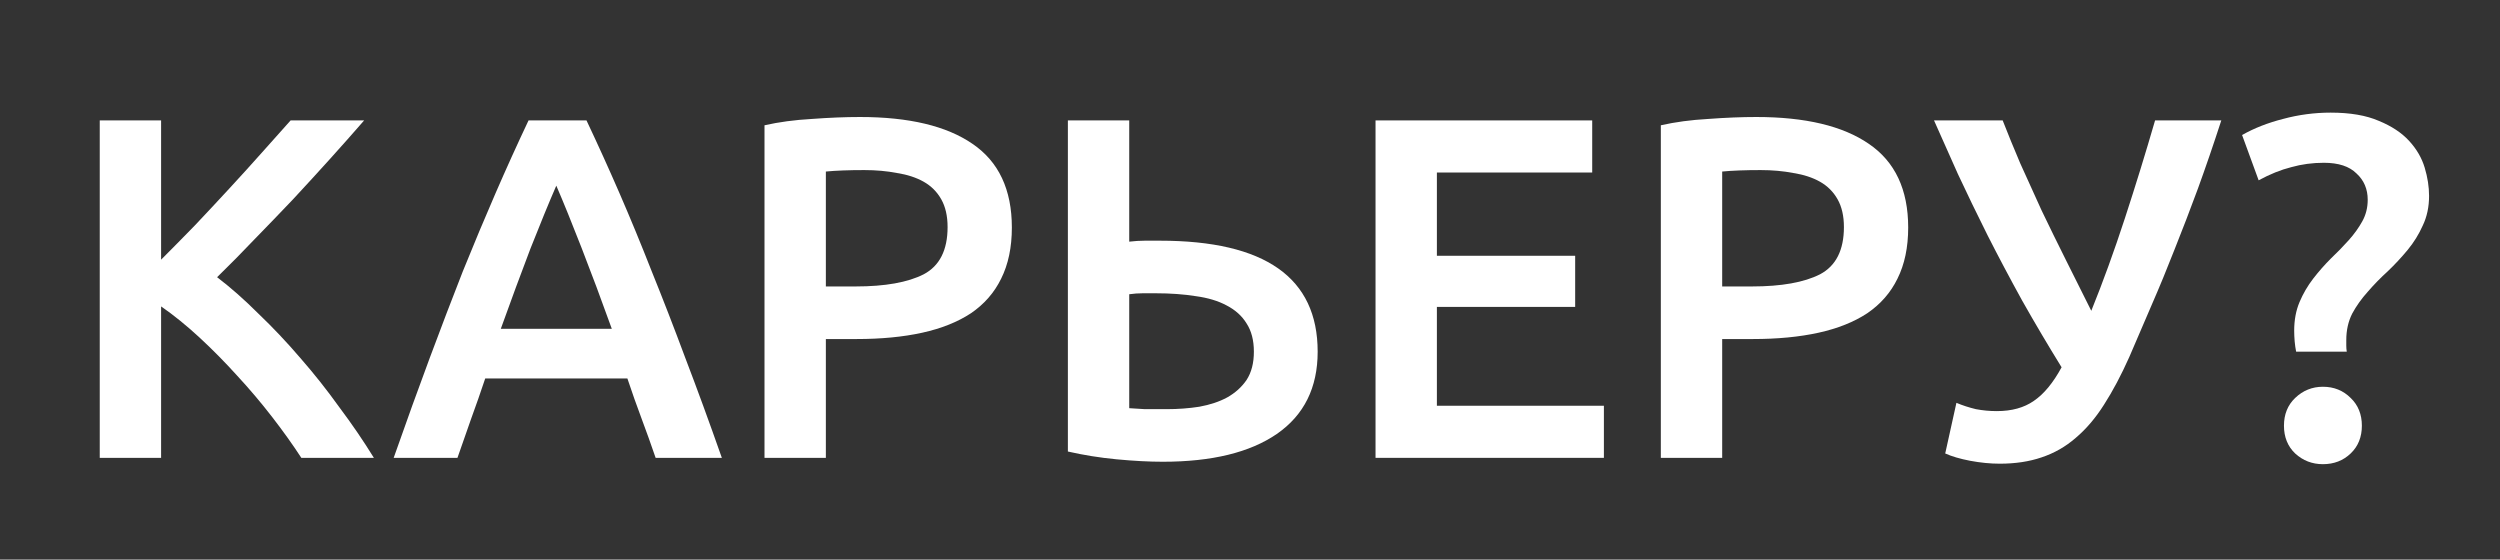
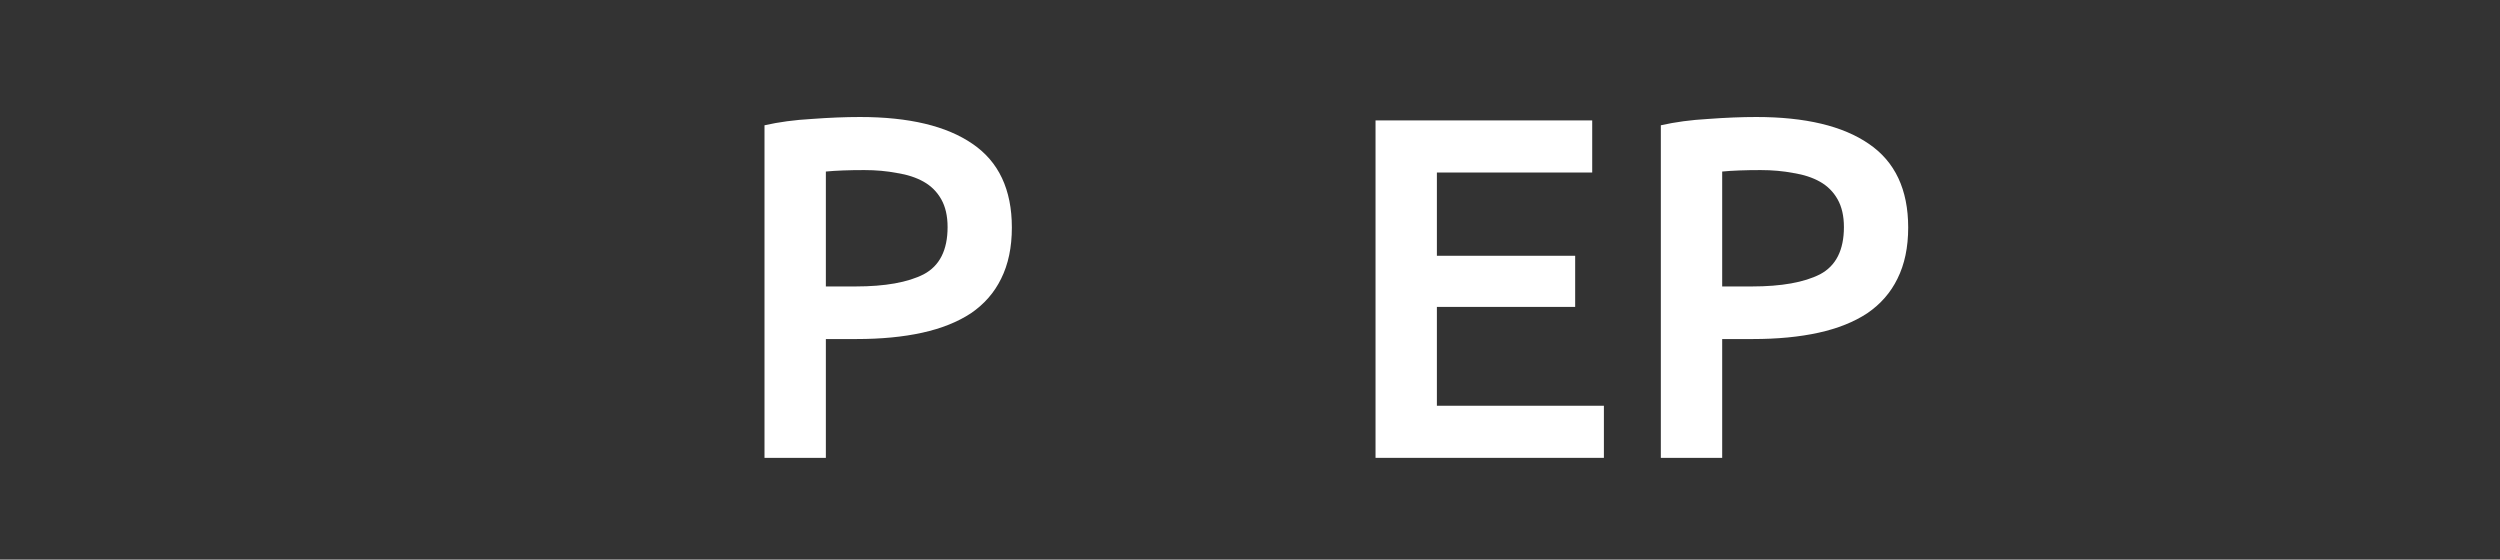
<svg xmlns="http://www.w3.org/2000/svg" width="344" height="77" viewBox="0 0 344 77" fill="none">
  <rect x="0" y="0" width="344" height="77" fill="#333333" stroke="none" />
-   <path d="M41.463 63C40.302 61.213 38.962 59.337 37.443 57.372C35.924 55.407 34.316 53.508 32.619 51.677C30.966 49.846 29.247 48.104 27.46 46.451C25.673 44.798 23.909 43.369 22.167 42.163V63H13.725V16.569H22.167V35.731C23.641 34.257 25.182 32.694 26.79 31.041C28.398 29.344 29.984 27.646 31.547 25.949C33.155 24.207 34.674 22.532 36.103 20.924C37.532 19.316 38.828 17.864 39.989 16.569H50.106C48.632 18.266 47.069 20.031 45.416 21.862C43.763 23.693 42.066 25.547 40.324 27.423C38.582 29.254 36.818 31.086 35.031 32.917C33.289 34.748 31.569 36.49 29.872 38.143C31.748 39.572 33.646 41.247 35.567 43.168C37.532 45.044 39.453 47.076 41.329 49.265C43.205 51.409 44.992 53.665 46.689 56.032C48.431 58.355 50.017 60.677 51.446 63H41.463Z" fill="white" />
-   <path d="M90.215 63C89.59 61.169 88.942 59.36 88.272 57.573C87.602 55.786 86.954 53.955 86.329 52.079H66.765C66.14 53.955 65.492 55.809 64.822 57.64C64.197 59.427 63.571 61.213 62.946 63H54.169C55.911 58.042 57.564 53.464 59.127 49.265C60.69 45.066 62.209 41.091 63.683 37.339C65.202 33.587 66.698 30.014 68.172 26.619C69.646 23.224 71.165 19.874 72.728 16.569H80.701C82.264 19.874 83.783 23.224 85.257 26.619C86.731 30.014 88.205 33.587 89.679 37.339C91.198 41.091 92.739 45.066 94.302 49.265C95.91 53.464 97.585 58.042 99.327 63H90.215ZM76.547 25.547C75.52 27.914 74.336 30.795 72.996 34.19C71.701 37.585 70.338 41.27 68.909 45.245H84.185C82.756 41.27 81.371 37.562 80.031 34.123C78.691 30.684 77.53 27.825 76.547 25.547Z" fill="white" />
  <path d="M118.328 16.1C125.072 16.1 130.231 17.328 133.805 19.785C137.423 22.242 139.232 26.083 139.232 31.309C139.232 34.034 138.74 36.379 137.758 38.344C136.82 40.265 135.435 41.85 133.604 43.101C131.772 44.307 129.539 45.2 126.904 45.781C124.268 46.362 121.253 46.652 117.859 46.652H113.638V63H105.196V17.239C107.161 16.792 109.327 16.502 111.695 16.368C114.107 16.189 116.318 16.1 118.328 16.1ZM118.931 23.403C116.787 23.403 115.022 23.47 113.638 23.604V39.416H117.725C121.789 39.416 124.916 38.858 127.105 37.741C129.293 36.58 130.388 34.413 130.388 31.242C130.388 29.723 130.097 28.45 129.517 27.423C128.936 26.396 128.132 25.592 127.105 25.011C126.077 24.43 124.849 24.028 123.42 23.805C122.035 23.537 120.539 23.403 118.931 23.403Z" fill="white" />
-   <path d="M181.311 48.394C181.311 53.352 179.435 57.126 175.683 59.717C171.976 62.263 166.75 63.536 160.005 63.536C158.129 63.536 156.007 63.424 153.64 63.201C151.317 62.978 149.084 62.62 146.94 62.129V16.569H155.382V33.252C156.141 33.163 156.856 33.118 157.526 33.118C158.196 33.118 158.888 33.118 159.603 33.118C174.075 33.118 181.311 38.21 181.311 48.394ZM159 40.354C158.464 40.354 157.883 40.354 157.258 40.354C156.633 40.354 156.007 40.399 155.382 40.488V56.166C156.007 56.211 156.722 56.255 157.526 56.3C158.375 56.3 159.38 56.3 160.541 56.3C162.104 56.3 163.601 56.188 165.03 55.965C166.504 55.697 167.777 55.273 168.849 54.692C169.966 54.067 170.859 53.263 171.529 52.28C172.199 51.253 172.534 49.957 172.534 48.394C172.534 46.831 172.199 45.535 171.529 44.508C170.904 43.481 169.988 42.654 168.782 42.029C167.621 41.404 166.214 40.979 164.561 40.756C162.908 40.488 161.055 40.354 159 40.354Z" fill="white" />
  <path d="M189.273 63V16.569H219.088V23.738H197.715V35.195H216.743V42.23H197.715V55.831H220.696V63H189.273Z" fill="white" />
  <path d="M241.663 16.1C248.407 16.1 253.566 17.328 257.14 19.785C260.758 22.242 262.567 26.083 262.567 31.309C262.567 34.034 262.075 36.379 261.093 38.344C260.155 40.265 258.77 41.85 256.939 43.101C255.107 44.307 252.874 45.2 250.239 45.781C247.603 46.362 244.588 46.652 241.194 46.652H236.973V63H228.531V17.239C230.496 16.792 232.662 16.502 235.03 16.368C237.442 16.189 239.653 16.1 241.663 16.1ZM242.266 23.403C240.122 23.403 238.357 23.47 236.973 23.604V39.416H241.06C245.124 39.416 248.251 38.858 250.44 37.741C252.628 36.58 253.723 34.413 253.723 31.242C253.723 29.723 253.432 28.45 252.852 27.423C252.271 26.396 251.467 25.592 250.44 25.011C249.412 24.43 248.184 24.028 246.755 23.805C245.37 23.537 243.874 23.403 242.266 23.403Z" fill="white" />
-   <path d="M292.988 49.131C291.871 51.632 290.71 53.821 289.504 55.697C288.343 57.528 287.047 59.047 285.618 60.253C284.233 61.459 282.67 62.352 280.928 62.933C279.231 63.514 277.31 63.804 275.166 63.804C273.871 63.804 272.508 63.67 271.079 63.402C269.694 63.134 268.555 62.799 267.662 62.397L269.203 55.429C270.052 55.786 270.945 56.077 271.883 56.3C272.821 56.479 273.781 56.568 274.764 56.568C276.819 56.568 278.516 56.099 279.856 55.161C281.241 54.223 282.514 52.682 283.675 50.538C281.799 47.501 279.99 44.441 278.248 41.359C276.551 38.277 274.965 35.284 273.491 32.381C272.017 29.433 270.655 26.619 269.404 23.939C268.198 21.259 267.104 18.802 266.121 16.569H275.568C276.283 18.4 277.087 20.366 277.98 22.465C278.918 24.564 279.901 26.731 280.928 28.964C282 31.197 283.117 33.475 284.278 35.798C285.439 38.121 286.601 40.443 287.762 42.766C289.37 38.791 290.911 34.547 292.385 30.036C293.859 25.525 295.244 21.036 296.539 16.569H305.651C304.579 19.874 303.507 23.001 302.435 25.949C301.363 28.852 300.291 31.644 299.219 34.324C298.192 36.959 297.142 39.505 296.07 41.962C295.043 44.374 294.015 46.764 292.988 49.131Z" fill="white" />
-   <path d="M319.767 22.398C318.204 22.398 316.708 22.599 315.279 23.001C313.849 23.358 312.353 23.961 310.789 24.81L308.511 18.579C310.164 17.641 312.04 16.904 314.139 16.368C316.283 15.787 318.472 15.497 320.705 15.497C323.385 15.497 325.597 15.877 327.339 16.636C329.081 17.351 330.465 18.266 331.492 19.383C332.52 20.5 333.235 21.728 333.637 23.068C334.039 24.408 334.24 25.703 334.24 26.954C334.24 28.473 333.949 29.835 333.368 31.041C332.832 32.247 332.14 33.364 331.291 34.391C330.443 35.418 329.527 36.401 328.544 37.339C327.562 38.232 326.646 39.17 325.797 40.153C324.949 41.091 324.234 42.096 323.654 43.168C323.118 44.24 322.849 45.446 322.849 46.786C322.849 47.009 322.849 47.277 322.849 47.59C322.849 47.858 322.872 48.126 322.916 48.394H315.948C315.859 47.947 315.792 47.478 315.747 46.987C315.703 46.451 315.68 45.96 315.68 45.513C315.68 44.039 315.926 42.721 316.417 41.56C316.909 40.399 317.534 39.327 318.293 38.344C319.053 37.361 319.857 36.446 320.705 35.597C321.599 34.748 322.425 33.9 323.184 33.051C323.944 32.202 324.569 31.331 325.06 30.438C325.552 29.545 325.797 28.562 325.797 27.49C325.797 26.016 325.284 24.81 324.257 23.872C323.274 22.889 321.777 22.398 319.767 22.398ZM324.993 58.578C324.993 60.141 324.48 61.414 323.452 62.397C322.425 63.38 321.152 63.871 319.633 63.871C318.159 63.871 316.886 63.38 315.814 62.397C314.787 61.414 314.273 60.141 314.273 58.578C314.273 57.015 314.787 55.742 315.814 54.759C316.886 53.732 318.159 53.218 319.633 53.218C321.152 53.218 322.425 53.732 323.452 54.759C324.48 55.742 324.993 57.015 324.993 58.578Z" fill="white" />
</svg>